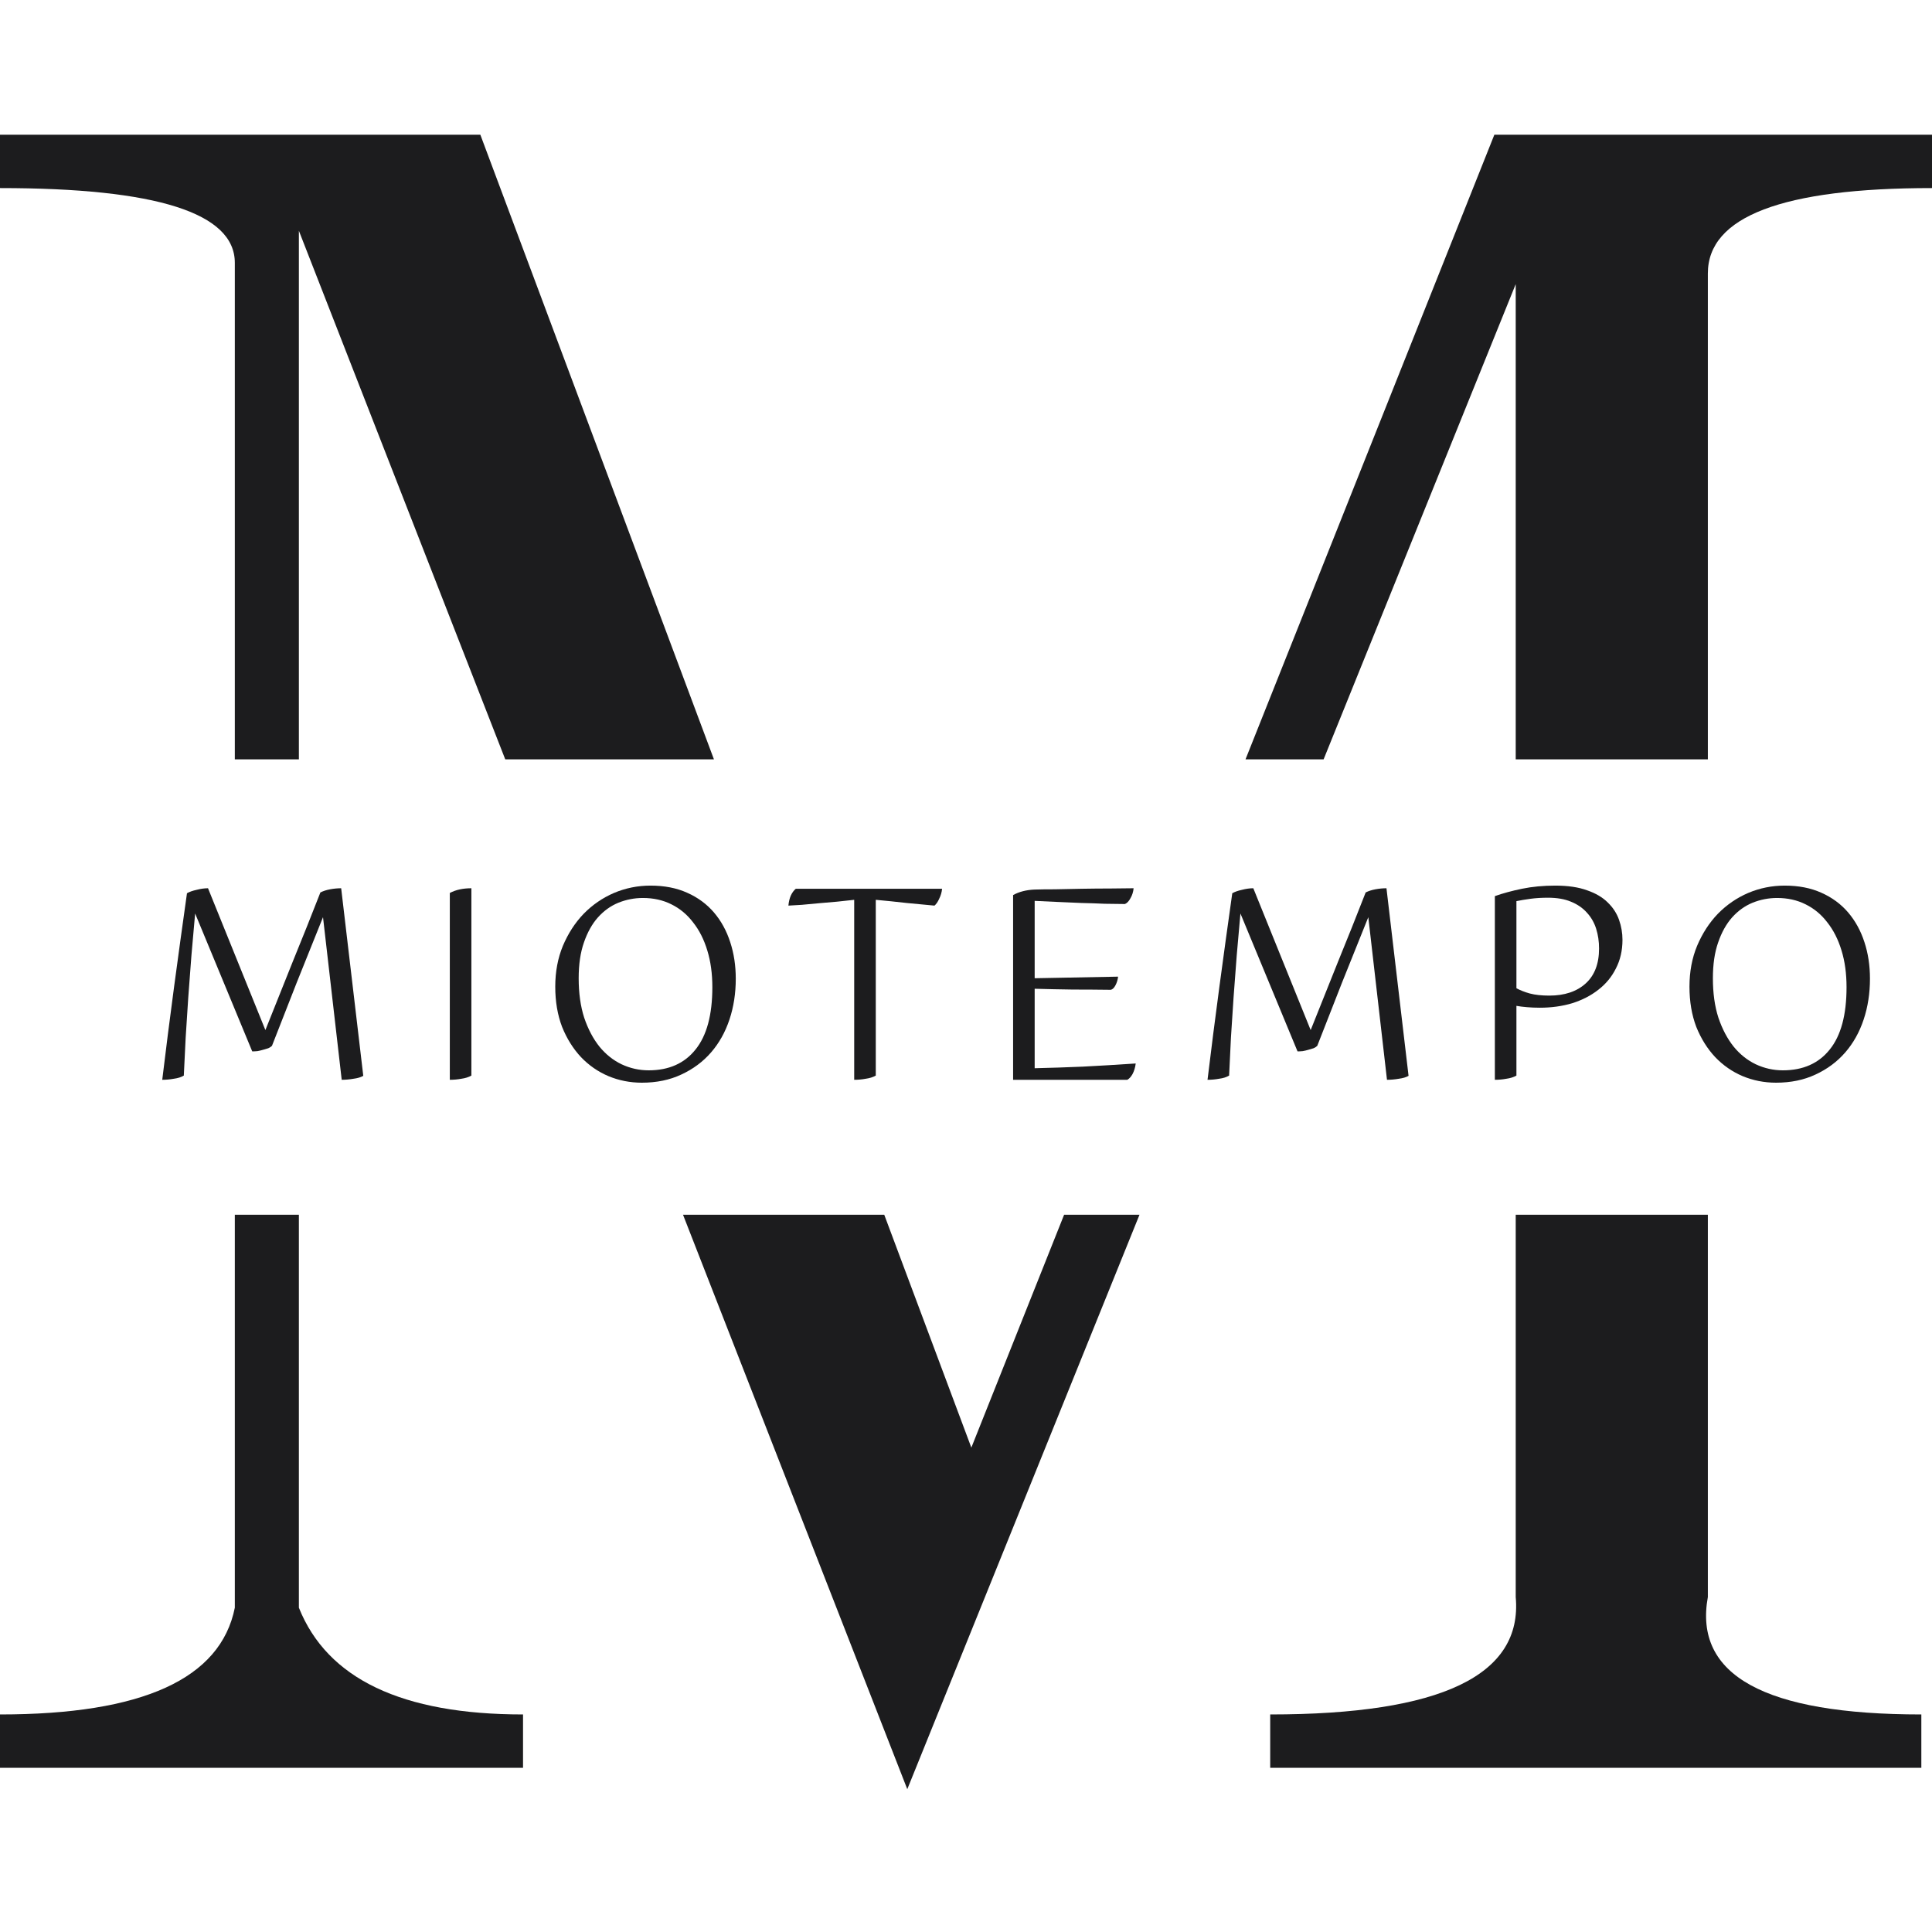
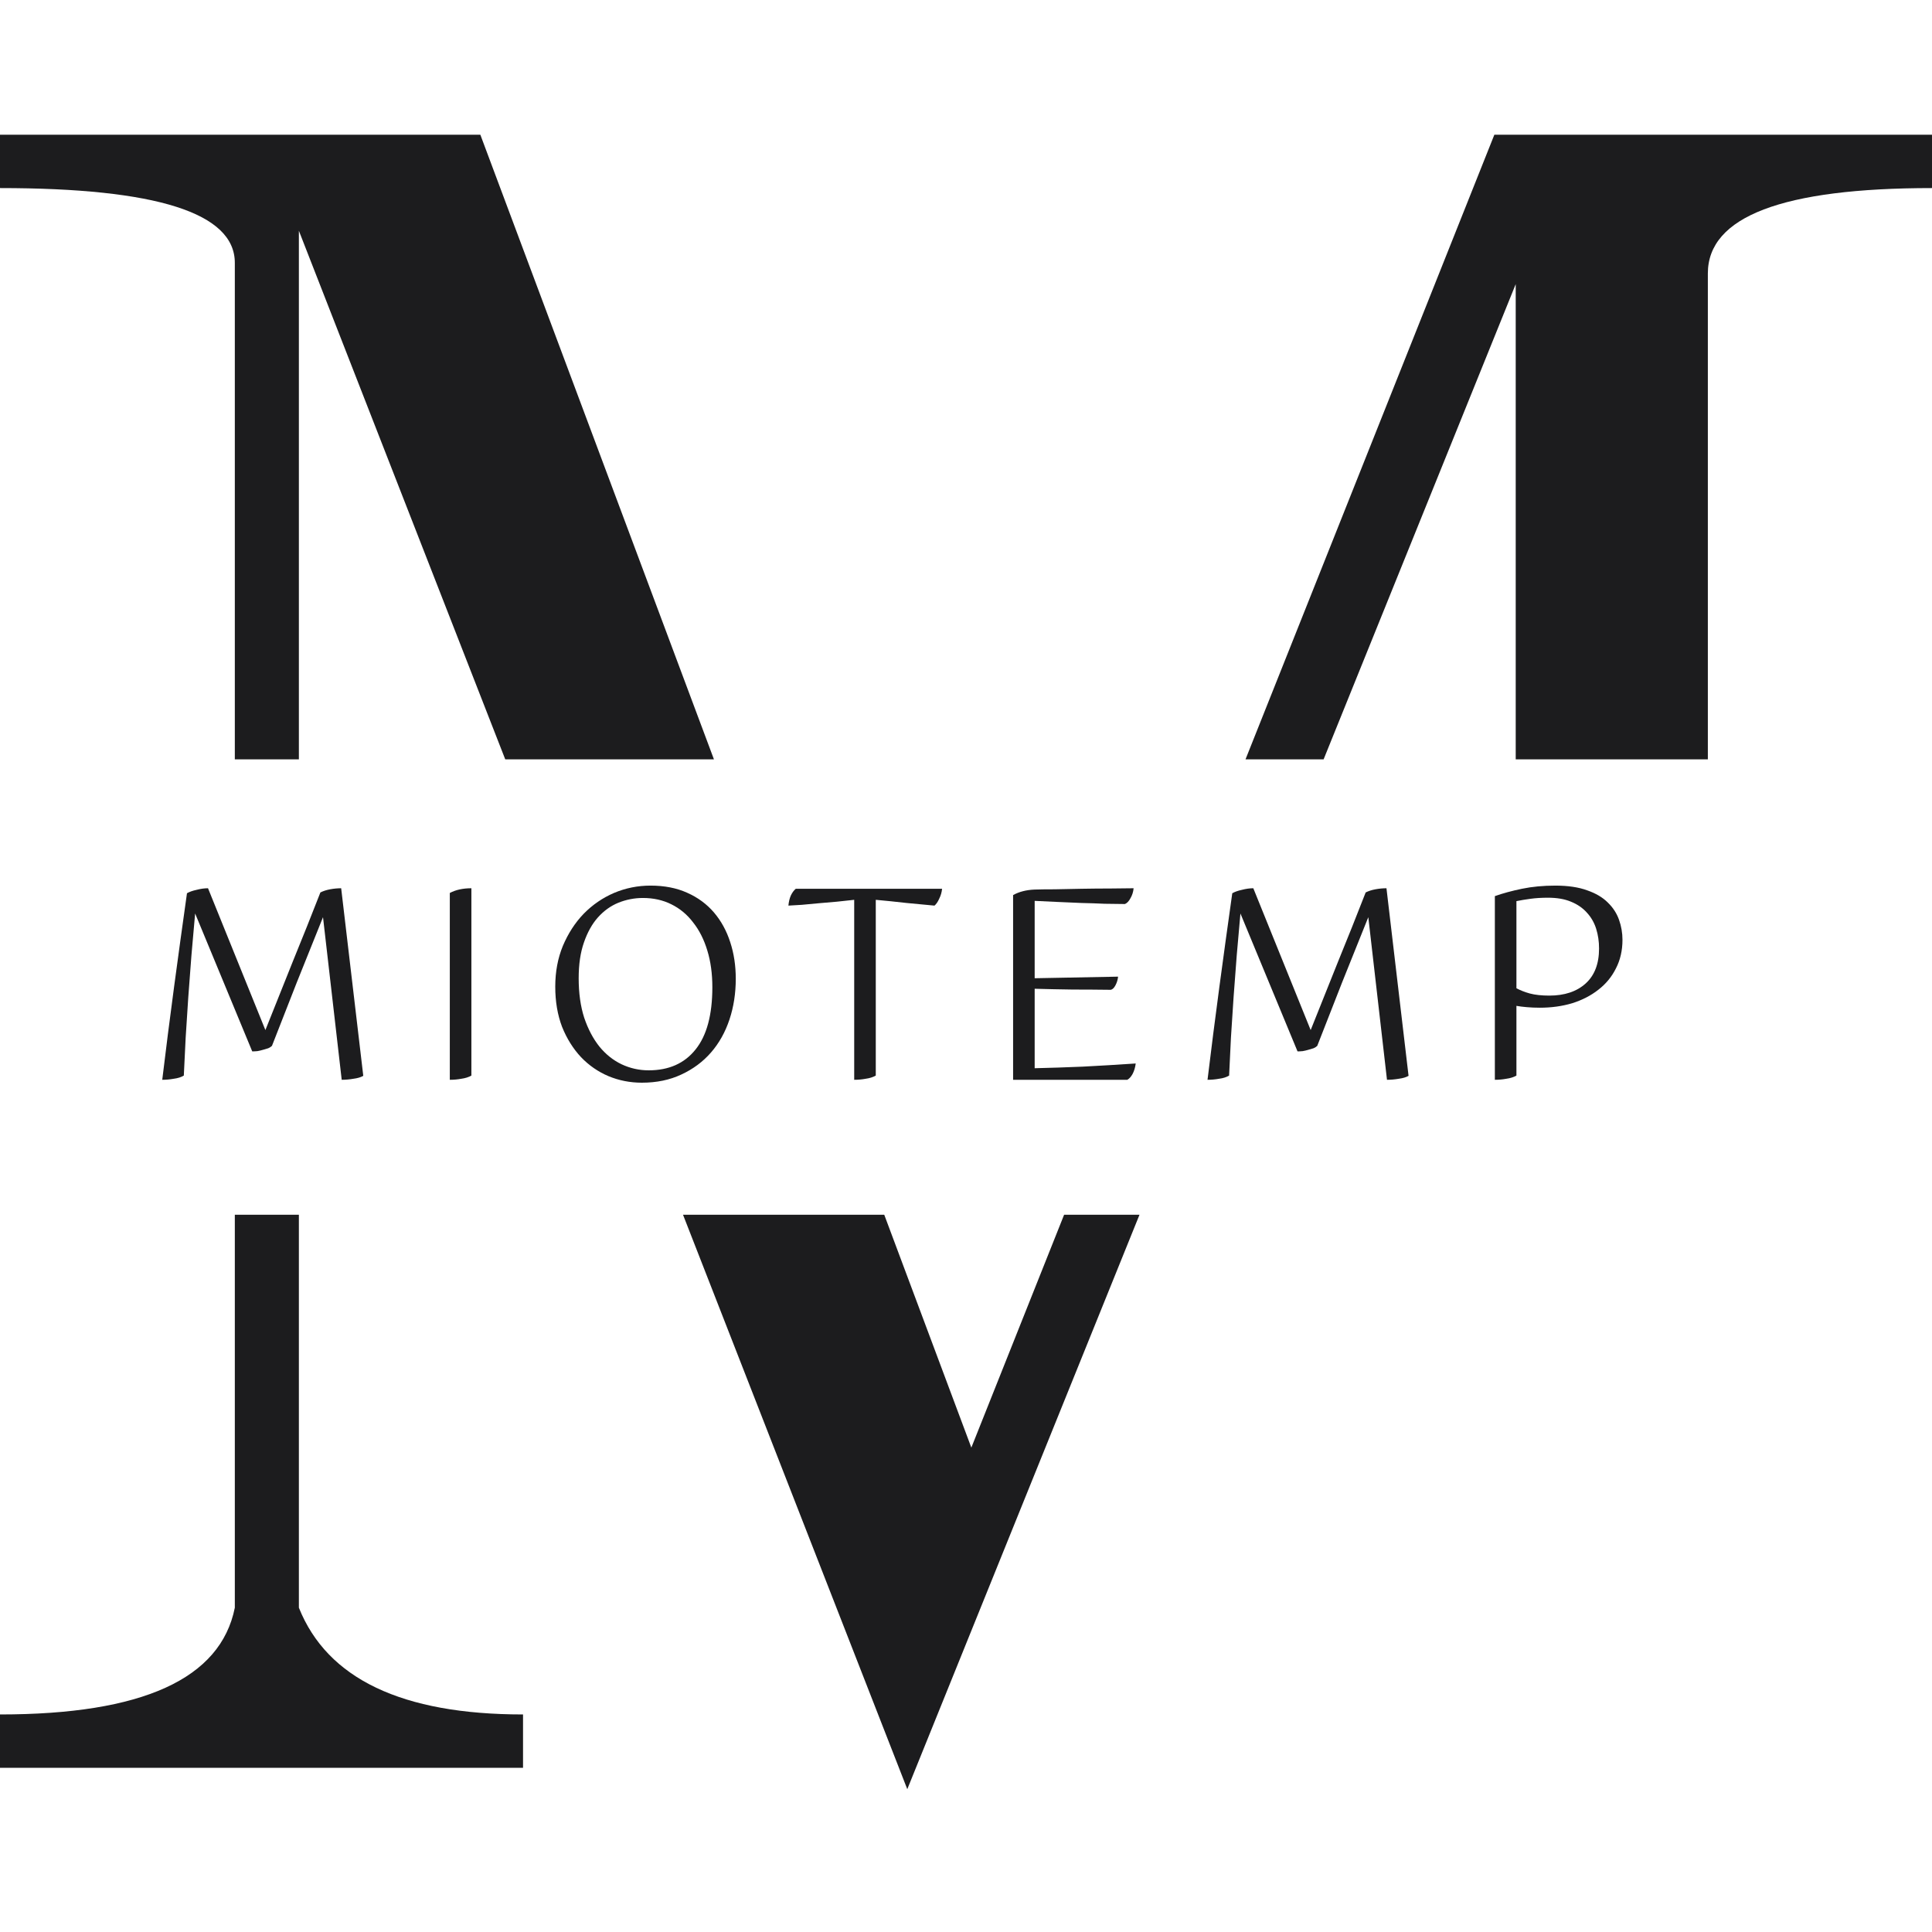
<svg xmlns="http://www.w3.org/2000/svg" width="90" height="90" viewBox="0 0 90 90" fill="none">
  <path d="M79.558 12.739C79.558 10.087 83.039 8.761 90 8.761V6.275H69.613L58.021 35.373H61.659L70.608 13.236V35.373H79.558V12.739Z" fill="#1C1C1E" />
-   <path d="M79.558 56.588H70.608V74.396C70.939 78.043 67.127 79.866 59.171 79.866V82.352H89.503V79.866C82.21 79.866 78.895 78.043 79.558 74.396V56.588Z" fill="#1C1C1E" />
  <path d="M53.082 56.588H49.57L45.249 67.435L41.192 56.588H31.818L42.265 83.347L53.082 56.588Z" fill="#1C1C1E" />
  <path d="M23.536 35.373L13.923 10.75V35.373H10.939V12.242C10.939 9.921 7.293 8.761 0 8.761V6.275H22.376L33.258 35.373H23.536Z" fill="#1C1C1E" />
  <path d="M10.939 56.588H13.923V74.893C15.249 78.208 18.729 79.866 24.365 79.866V82.352H0V79.866C6.63 79.866 10.276 78.208 10.939 74.893V56.588Z" fill="#1C1C1E" />
  <path d="M12.669 48.72C12.628 48.761 12.571 48.798 12.498 48.831C12.424 48.855 12.342 48.88 12.252 48.904C12.171 48.928 12.085 48.949 11.995 48.965C11.905 48.974 11.823 48.978 11.75 48.978L9.09 42.554C9.033 43.192 8.975 43.842 8.918 44.504C8.869 45.157 8.82 45.807 8.771 46.452C8.73 47.09 8.689 47.719 8.649 48.34C8.616 48.953 8.587 49.541 8.563 50.105C8.44 50.179 8.285 50.228 8.097 50.252C7.917 50.285 7.737 50.301 7.558 50.301C7.729 48.88 7.913 47.437 8.109 45.974C8.305 44.512 8.506 43.057 8.71 41.611C8.824 41.545 8.975 41.492 9.163 41.451C9.351 41.402 9.527 41.378 9.69 41.378L12.363 47.985C12.78 46.939 13.204 45.876 13.637 44.798C14.079 43.719 14.508 42.644 14.925 41.574C15.055 41.508 15.207 41.459 15.378 41.427C15.558 41.394 15.729 41.378 15.893 41.378L16.923 50.117C16.808 50.183 16.657 50.228 16.469 50.252C16.281 50.285 16.097 50.301 15.918 50.301L15.047 42.726C14.639 43.748 14.23 44.765 13.821 45.778C13.421 46.792 13.037 47.772 12.669 48.72Z" fill="#1C1C1E" />
  <path d="M21.959 50.105C21.829 50.179 21.673 50.228 21.494 50.252C21.322 50.285 21.142 50.301 20.954 50.301V41.598C21.232 41.451 21.567 41.378 21.959 41.378V50.105Z" fill="#1C1C1E" />
  <path d="M26.957 45.57C26.957 46.264 27.043 46.877 27.214 47.409C27.394 47.94 27.631 48.389 27.925 48.757C28.22 49.117 28.563 49.39 28.955 49.578C29.355 49.766 29.776 49.86 30.218 49.86C31.157 49.86 31.885 49.537 32.399 48.892C32.922 48.246 33.184 47.278 33.184 45.987C33.184 45.357 33.106 44.789 32.951 44.283C32.796 43.768 32.575 43.331 32.289 42.971C32.011 42.603 31.672 42.322 31.272 42.125C30.88 41.929 30.438 41.831 29.948 41.831C29.556 41.831 29.176 41.905 28.808 42.052C28.448 42.199 28.13 42.428 27.852 42.738C27.582 43.041 27.366 43.429 27.202 43.903C27.039 44.369 26.957 44.924 26.957 45.57ZM25.866 45.962C25.866 45.267 25.985 44.634 26.221 44.062C26.467 43.482 26.789 42.983 27.19 42.567C27.599 42.15 28.068 41.827 28.599 41.598C29.139 41.37 29.707 41.255 30.303 41.255C30.949 41.255 31.517 41.365 32.007 41.586C32.506 41.807 32.922 42.113 33.258 42.505C33.593 42.898 33.846 43.359 34.017 43.891C34.189 44.414 34.275 44.981 34.275 45.594C34.275 46.273 34.177 46.906 33.981 47.494C33.785 48.083 33.499 48.593 33.123 49.027C32.747 49.46 32.285 49.803 31.738 50.056C31.198 50.31 30.585 50.436 29.899 50.436C29.351 50.436 28.832 50.334 28.342 50.13C27.86 49.925 27.435 49.631 27.067 49.247C26.7 48.855 26.405 48.385 26.185 47.838C25.972 47.282 25.866 46.657 25.866 45.962Z" fill="#1C1C1E" />
  <path d="M43.886 41.402C43.87 41.566 43.825 41.721 43.751 41.868C43.686 42.015 43.612 42.121 43.531 42.187C43.163 42.154 42.73 42.113 42.231 42.064C41.733 42.007 41.255 41.958 40.797 41.917V50.105C40.666 50.179 40.511 50.228 40.331 50.252C40.16 50.285 39.98 50.301 39.792 50.301V41.917C39.547 41.942 39.281 41.97 38.995 42.003C38.709 42.027 38.427 42.052 38.149 42.076C37.872 42.101 37.606 42.125 37.353 42.15C37.108 42.166 36.899 42.178 36.727 42.187C36.744 42.007 36.781 41.852 36.838 41.721C36.903 41.582 36.981 41.476 37.071 41.402H43.886Z" fill="#1C1C1E" />
  <path d="M47.194 50.301V41.696C47.472 41.541 47.807 41.455 48.199 41.439C48.436 41.431 48.751 41.427 49.143 41.427C49.544 41.419 49.965 41.41 50.406 41.402C50.855 41.394 51.292 41.39 51.717 41.39C52.151 41.382 52.514 41.378 52.808 41.378C52.792 41.549 52.743 41.705 52.661 41.843C52.588 41.982 52.502 42.072 52.404 42.113C52.126 42.113 51.811 42.109 51.46 42.101C51.109 42.085 50.745 42.072 50.369 42.064C49.993 42.048 49.617 42.032 49.241 42.015C48.865 41.999 48.518 41.982 48.199 41.966V45.57L52.085 45.496C52.069 45.643 52.028 45.778 51.962 45.901C51.897 46.023 51.824 46.093 51.742 46.109C51.145 46.101 50.553 46.097 49.965 46.097C49.376 46.089 48.788 46.077 48.199 46.06V49.762C48.919 49.746 49.666 49.721 50.443 49.688C51.219 49.648 52.04 49.599 52.906 49.541C52.882 49.729 52.833 49.893 52.759 50.032C52.686 50.163 52.604 50.252 52.514 50.301H47.194Z" fill="#1C1C1E" />
  <path d="M61.363 48.72C61.322 48.761 61.265 48.798 61.191 48.831C61.118 48.855 61.036 48.88 60.946 48.904C60.864 48.928 60.779 48.949 60.689 48.965C60.599 48.974 60.517 48.978 60.444 48.978L57.784 42.554C57.726 43.192 57.669 43.842 57.612 44.504C57.563 45.157 57.514 45.807 57.465 46.452C57.424 47.09 57.383 47.719 57.342 48.34C57.31 48.953 57.281 49.541 57.257 50.105C57.134 50.179 56.979 50.228 56.791 50.252C56.611 50.285 56.431 50.301 56.251 50.301C56.423 48.88 56.607 47.437 56.803 45.974C56.999 44.512 57.199 43.057 57.404 41.611C57.518 41.545 57.669 41.492 57.857 41.451C58.045 41.402 58.221 41.378 58.384 41.378L61.056 47.985C61.473 46.939 61.898 45.876 62.331 44.798C62.773 43.719 63.202 42.644 63.618 41.574C63.749 41.508 63.9 41.459 64.072 41.427C64.252 41.394 64.423 41.378 64.587 41.378L65.616 50.117C65.502 50.183 65.351 50.228 65.163 50.252C64.975 50.285 64.791 50.301 64.611 50.301L63.741 42.726C63.332 43.748 62.924 44.765 62.515 45.778C62.115 46.792 61.731 47.772 61.363 48.72Z" fill="#1C1C1E" />
  <path d="M69.636 41.745C70.003 41.615 70.424 41.5 70.898 41.402C71.372 41.304 71.891 41.255 72.455 41.255C73.043 41.255 73.538 41.329 73.938 41.476C74.339 41.615 74.657 41.803 74.894 42.04C75.139 42.277 75.315 42.546 75.421 42.849C75.528 43.151 75.581 43.462 75.581 43.78C75.581 44.279 75.478 44.724 75.274 45.116C75.078 45.509 74.804 45.84 74.453 46.109C74.11 46.379 73.705 46.587 73.24 46.734C72.774 46.873 72.271 46.943 71.732 46.943C71.519 46.943 71.319 46.935 71.131 46.918C70.943 46.902 70.78 46.882 70.641 46.857V50.105C70.51 50.179 70.355 50.228 70.175 50.252C70.003 50.285 69.824 50.301 69.636 50.301V41.745ZM72.112 41.819C71.817 41.819 71.548 41.835 71.303 41.868C71.058 41.901 70.837 41.938 70.641 41.978V46.036C70.821 46.134 71.029 46.215 71.266 46.281C71.511 46.346 71.814 46.379 72.173 46.379C72.884 46.379 73.448 46.191 73.865 45.815C74.281 45.439 74.49 44.896 74.49 44.185C74.49 43.858 74.445 43.551 74.355 43.265C74.265 42.979 74.122 42.73 73.926 42.518C73.73 42.297 73.481 42.125 73.178 42.003C72.884 41.88 72.528 41.819 72.112 41.819Z" fill="#1C1C1E" />
-   <path d="M79.793 45.57C79.793 46.264 79.878 46.877 80.05 47.409C80.23 47.94 80.467 48.389 80.761 48.757C81.055 49.117 81.398 49.39 81.79 49.578C82.191 49.766 82.612 49.86 83.053 49.86C83.993 49.86 84.72 49.537 85.235 48.892C85.758 48.246 86.019 47.278 86.019 45.987C86.019 45.357 85.942 44.789 85.787 44.283C85.631 43.768 85.411 43.331 85.125 42.971C84.847 42.603 84.508 42.322 84.107 42.125C83.715 41.929 83.274 41.831 82.783 41.831C82.391 41.831 82.011 41.905 81.643 42.052C81.284 42.199 80.965 42.428 80.687 42.738C80.418 43.041 80.201 43.429 80.038 43.903C79.874 44.369 79.793 44.924 79.793 45.57ZM78.702 45.962C78.702 45.267 78.82 44.634 79.057 44.062C79.302 43.482 79.625 42.983 80.025 42.567C80.434 42.15 80.904 41.827 81.435 41.598C81.974 41.37 82.542 41.255 83.139 41.255C83.784 41.255 84.352 41.365 84.843 41.586C85.341 41.807 85.758 42.113 86.093 42.505C86.428 42.898 86.681 43.359 86.853 43.891C87.025 44.414 87.11 44.981 87.11 45.594C87.11 46.273 87.012 46.906 86.816 47.494C86.62 48.083 86.334 48.593 85.958 49.027C85.582 49.46 85.121 49.803 84.573 50.056C84.034 50.31 83.421 50.436 82.734 50.436C82.187 50.436 81.668 50.334 81.178 50.13C80.695 49.925 80.271 49.631 79.903 49.247C79.535 48.855 79.241 48.385 79.02 47.838C78.808 47.282 78.702 46.657 78.702 45.962Z" fill="#1C1C1E" />
</svg>